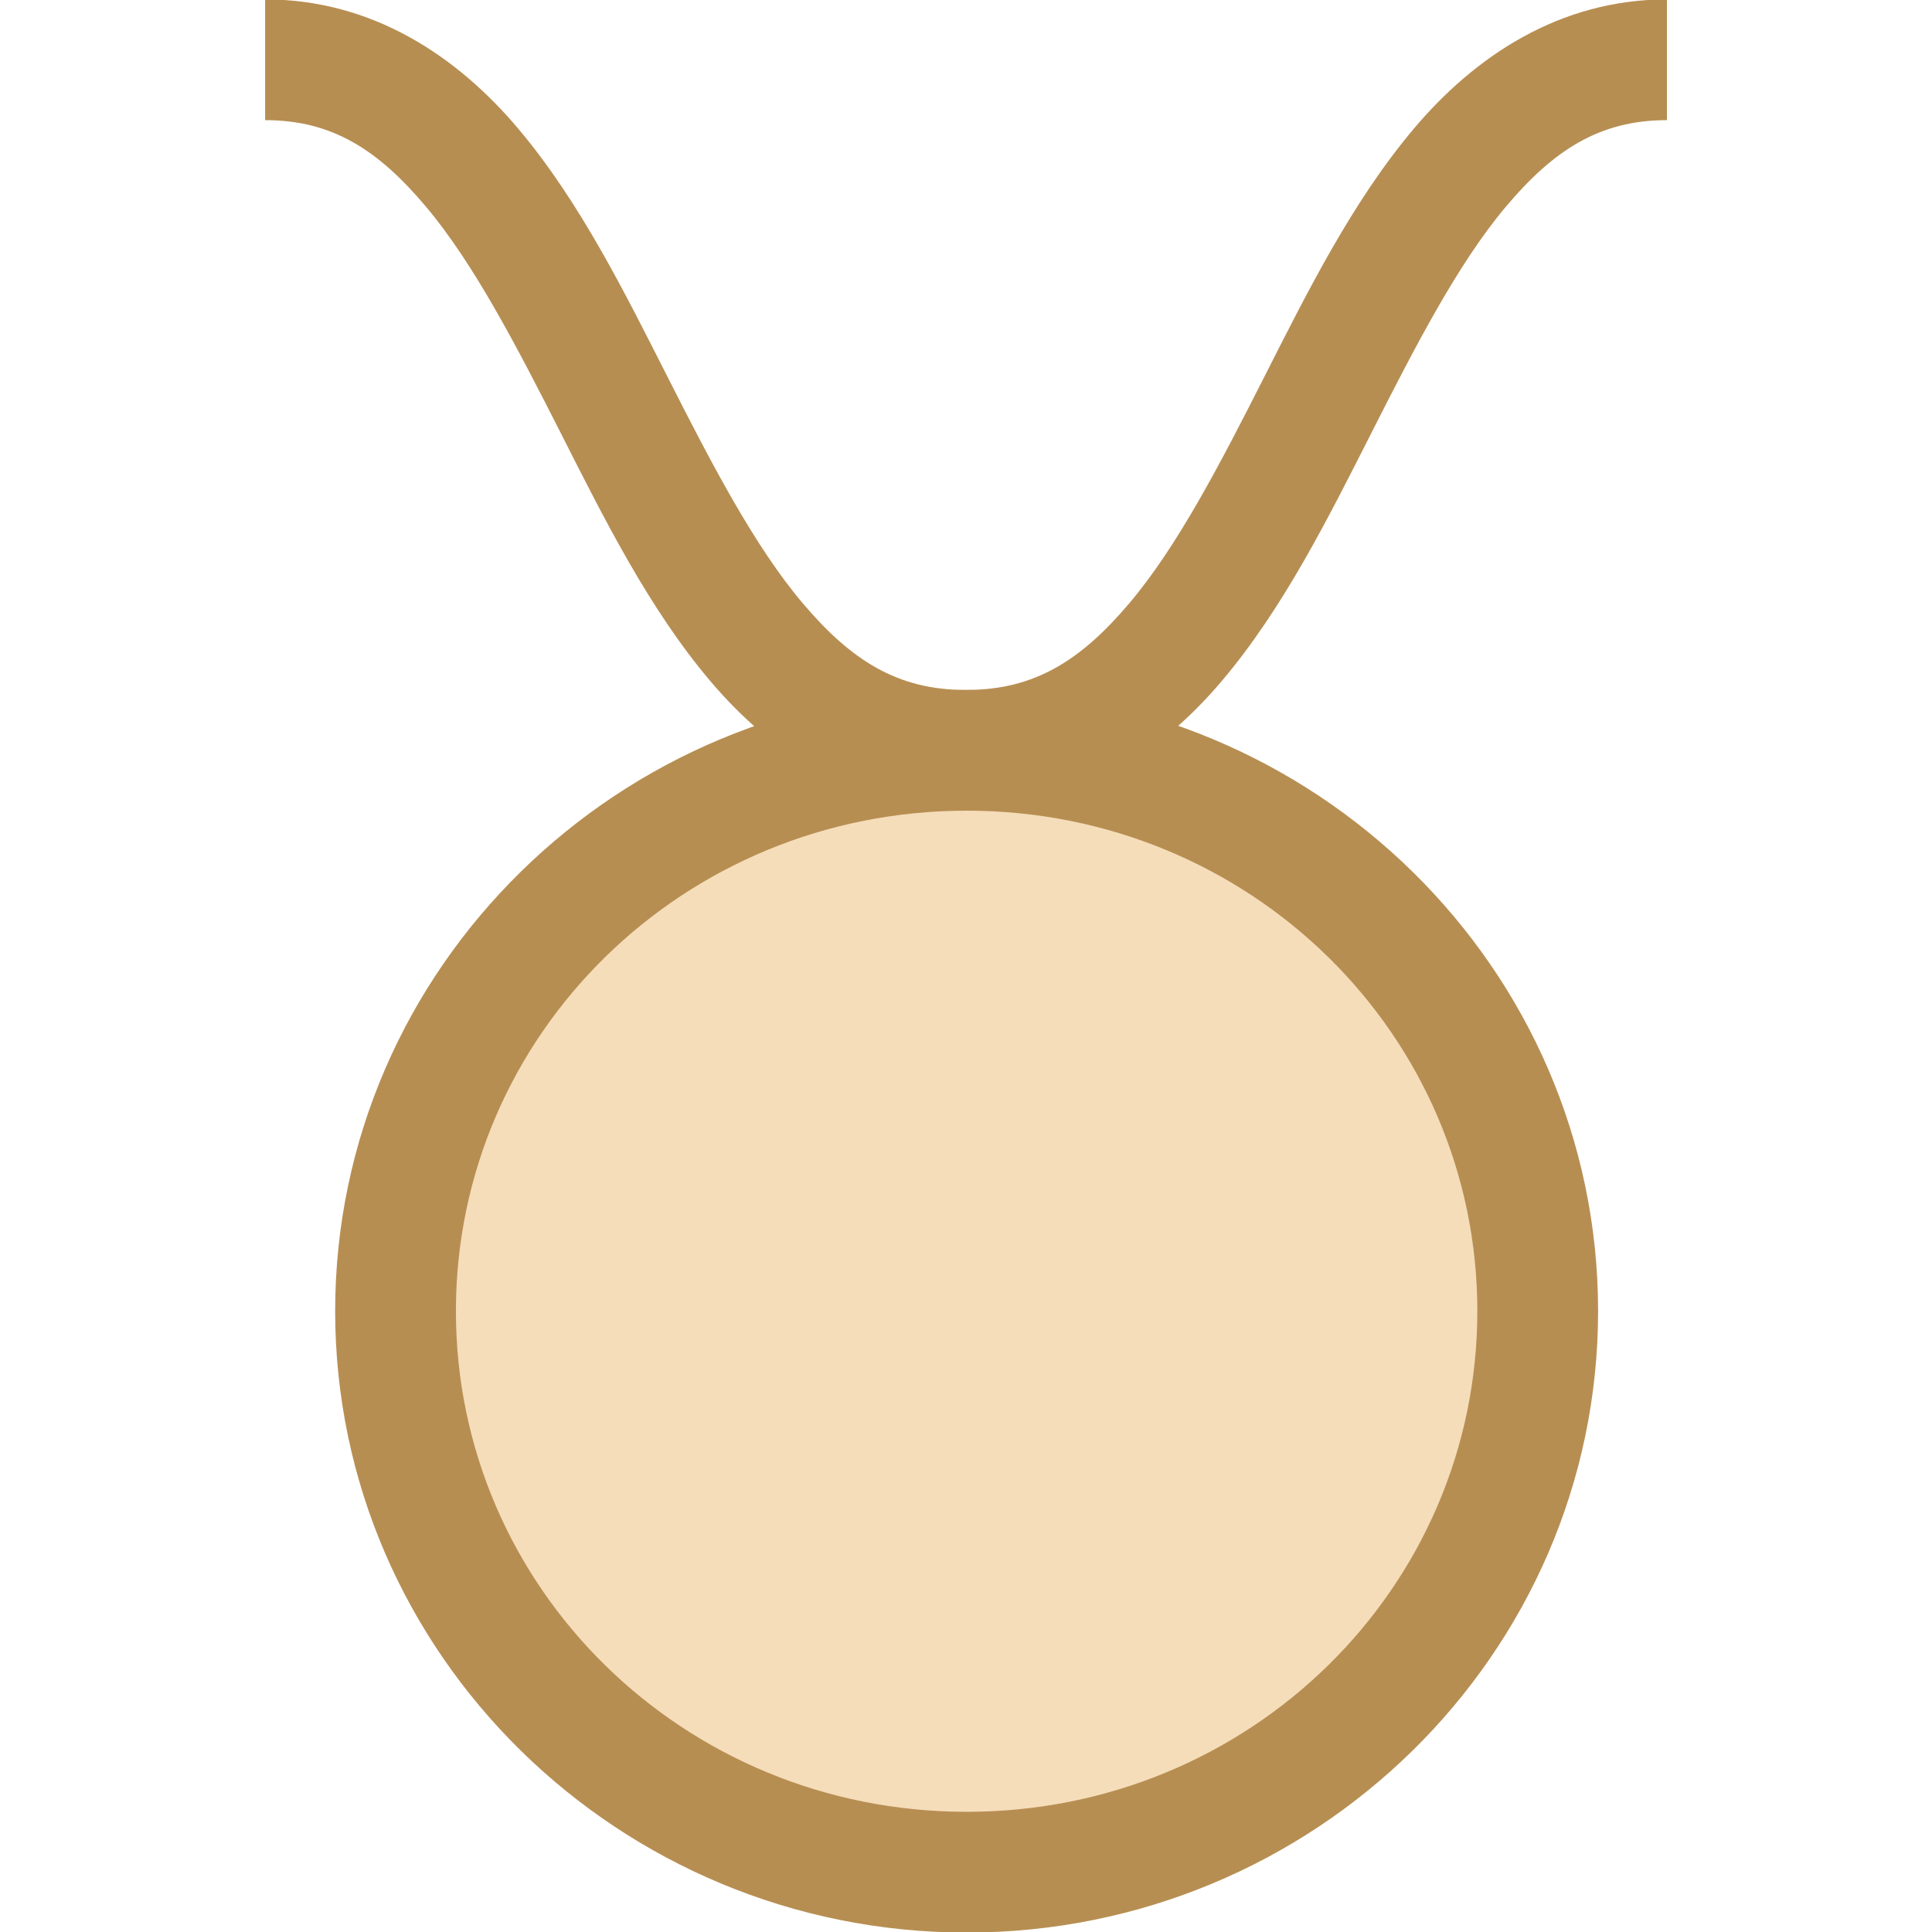
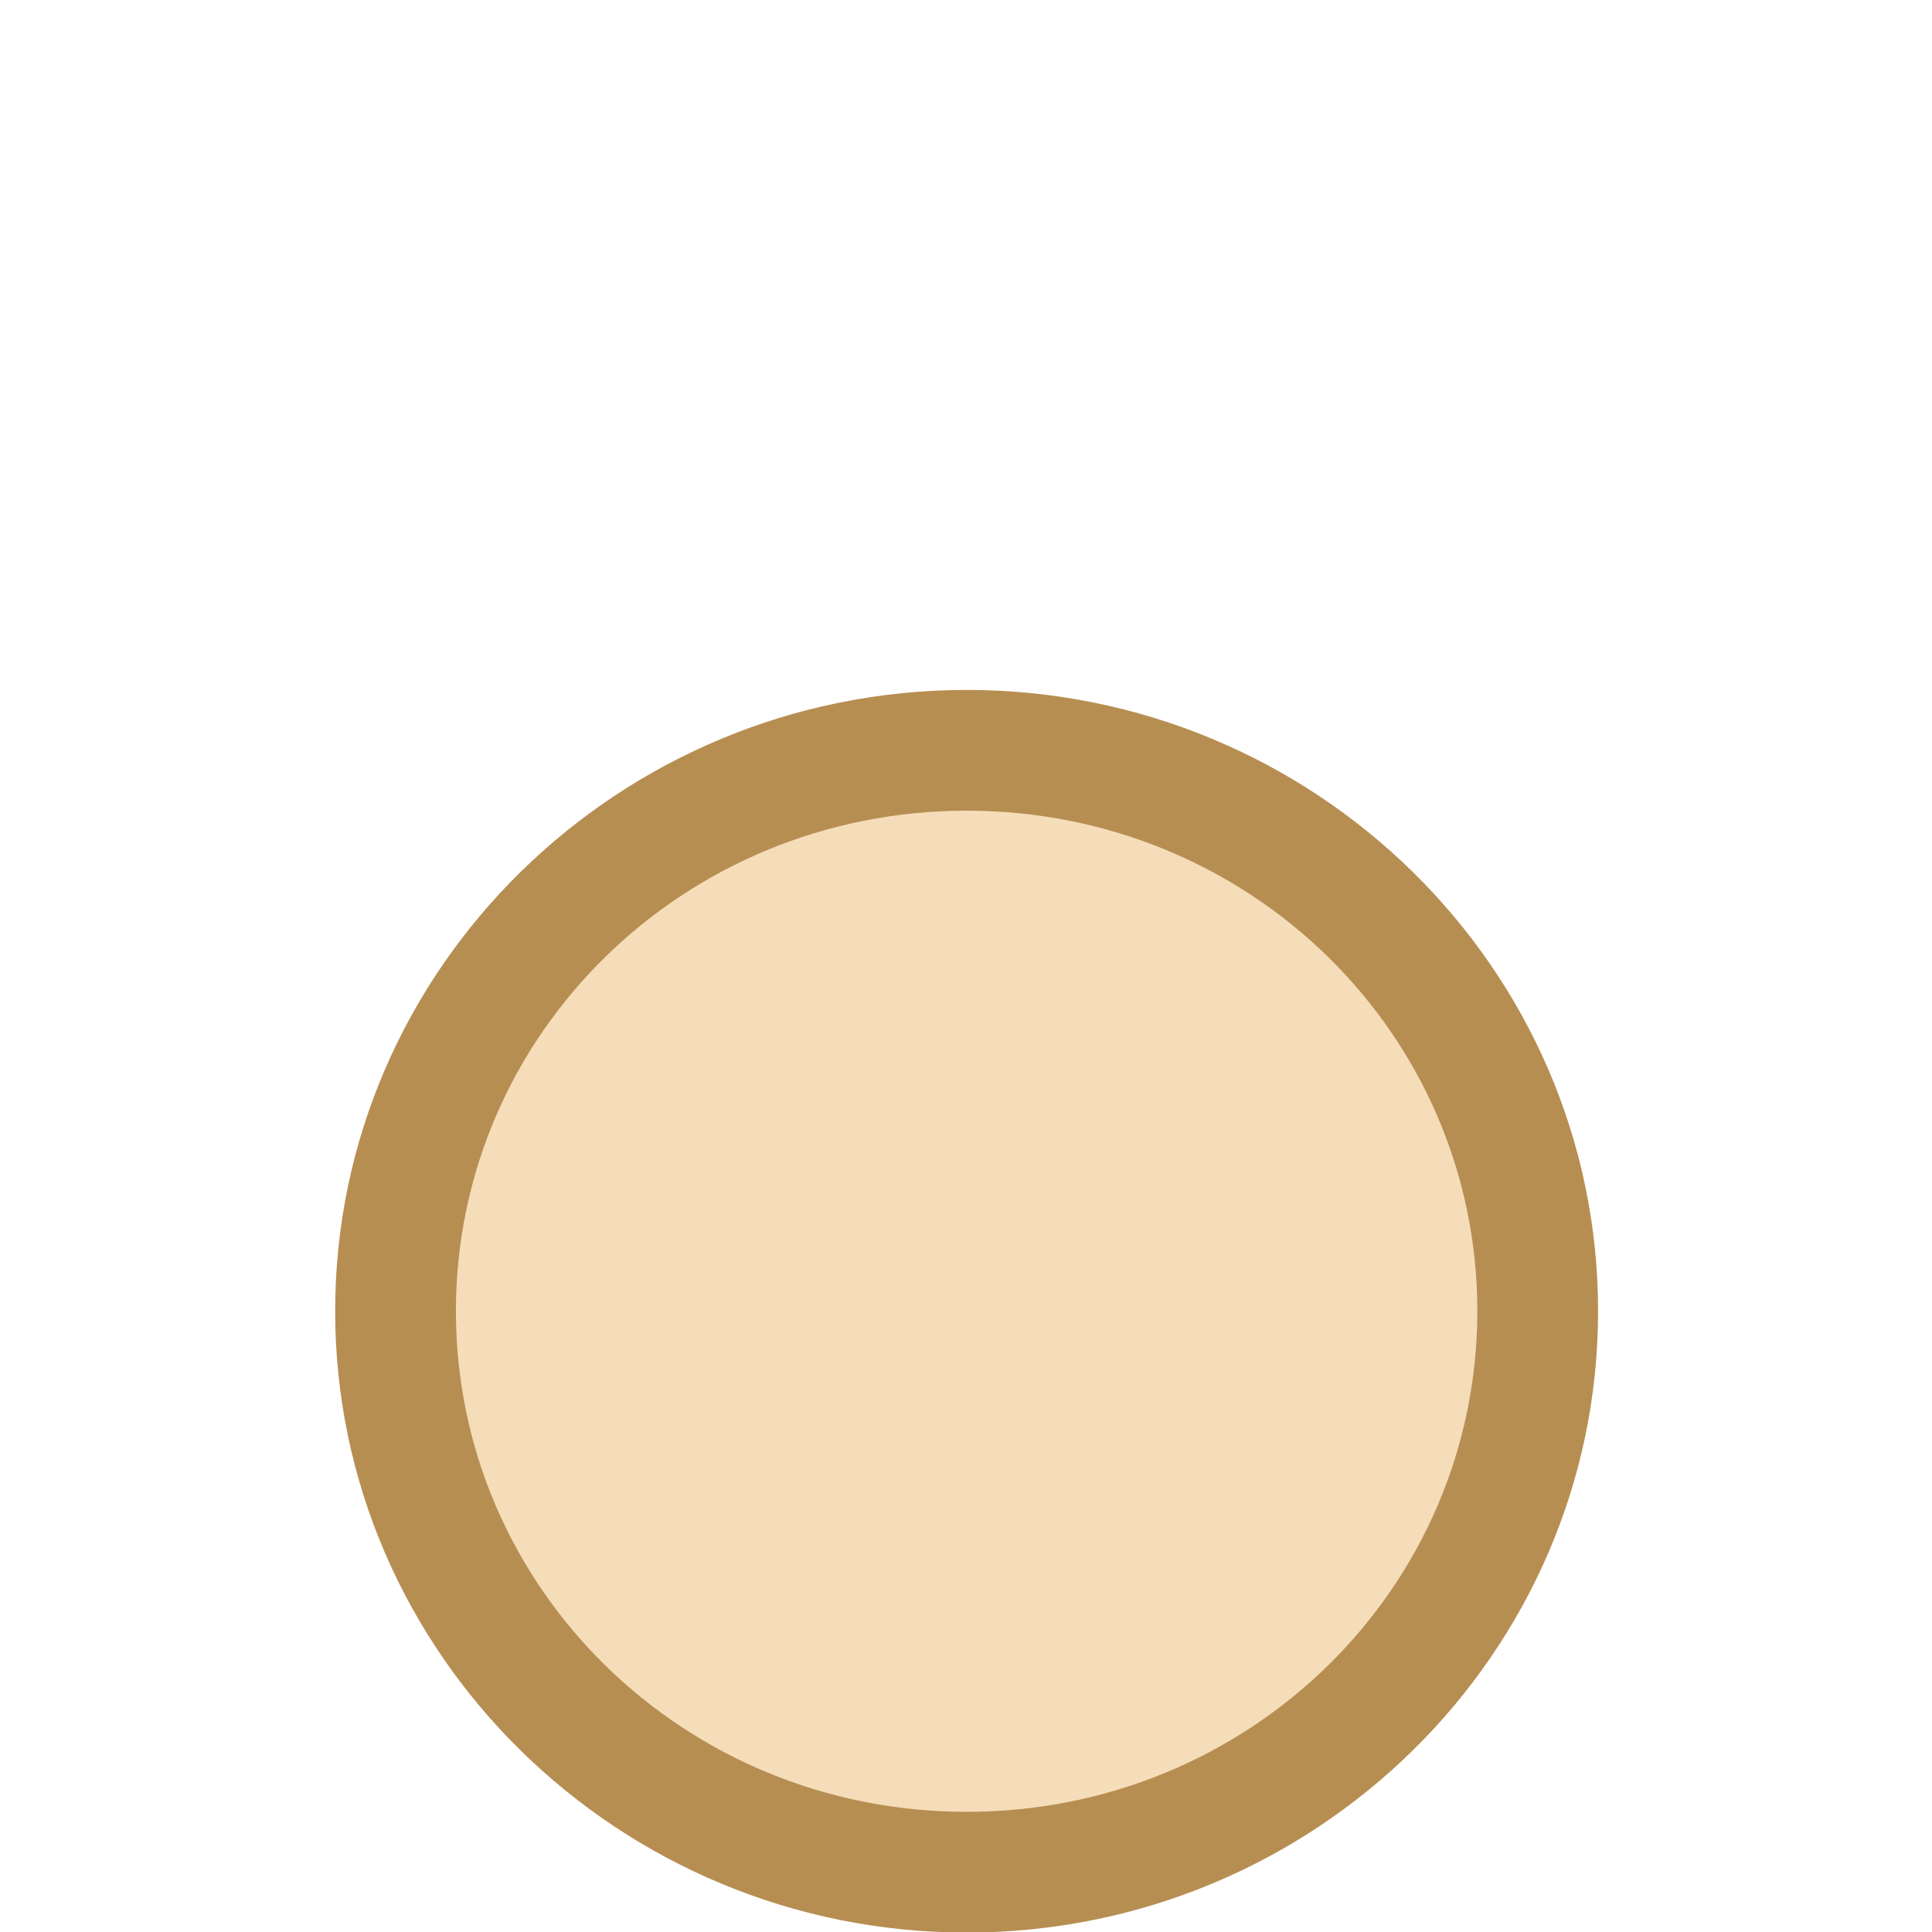
<svg xmlns="http://www.w3.org/2000/svg" width="48" height="48" viewBox="0 0 48 48" fill="none">
  <g clip-path="url(#clip0_44_571)">
    <path d="M38.206 32.576C38.206 36.273 36.712 39.817 34.05 42.431C31.389 45.045 27.78 46.513 24.017 46.513C20.253 46.513 16.644 45.045 13.983 42.431C11.322 39.817 9.827 36.273 9.827 32.576C9.827 30.746 10.194 28.934 10.907 27.243C11.62 25.552 12.665 24.015 13.983 22.721C15.301 21.427 16.865 20.401 18.587 19.7C20.308 19 22.153 18.639 24.017 18.639C25.88 18.639 27.725 19 29.447 19.7C31.169 20.401 32.733 21.427 34.05 22.721C35.368 24.015 36.413 25.552 37.126 27.243C37.84 28.934 38.206 30.746 38.206 32.576V32.576Z" fill="#F5DDBA" />
    <path d="M24.018 17.141C15.385 17.141 8.327 24.052 8.327 32.574C8.327 41.097 15.385 48.014 24.018 48.014C32.651 48.014 39.704 41.097 39.704 32.574C39.704 24.052 32.651 17.141 24.018 17.141ZM24.018 20.141C31.059 20.141 36.704 25.703 36.704 32.574C36.704 39.446 31.059 45.014 24.018 45.014C16.978 45.014 11.327 39.446 11.327 32.574C11.327 25.703 16.978 20.141 24.018 20.141Z" fill="#B78E52" />
-     <path fill-rule="evenodd" clip-rule="evenodd" d="M41.415 -0.015C38.754 -0.015 36.646 1.393 35.122 3.202C33.598 5.01 32.488 7.24 31.401 9.383C30.314 11.527 29.248 13.583 28.055 14.99C26.863 16.398 25.71 17.141 24.018 17.141V20.141C26.692 20.141 28.813 18.739 30.346 16.93C31.88 15.121 32.991 12.887 34.079 10.742C35.166 8.598 36.227 6.542 37.413 5.135C38.599 3.727 39.744 2.985 41.415 2.985V-0.015V-0.015ZM6.587 -0.015V2.985C8.258 2.985 9.397 3.727 10.583 5.135C11.768 6.542 12.835 8.598 13.923 10.742C15.01 12.887 16.121 15.121 17.655 16.93C19.189 18.739 21.309 20.141 23.983 20.141V17.141C22.291 17.141 21.139 16.398 19.946 14.99C18.753 13.583 17.681 11.527 16.595 9.383C15.508 7.24 14.403 5.01 12.88 3.202C11.356 1.393 9.248 -0.015 6.587 -0.015V-0.015Z" fill="#B78E52" />
  </g>
  <defs>
    <clipPath id="clip0_44_571">
      <rect width="48" height="48" fill="white" />
    </clipPath>
  </defs>
</svg>